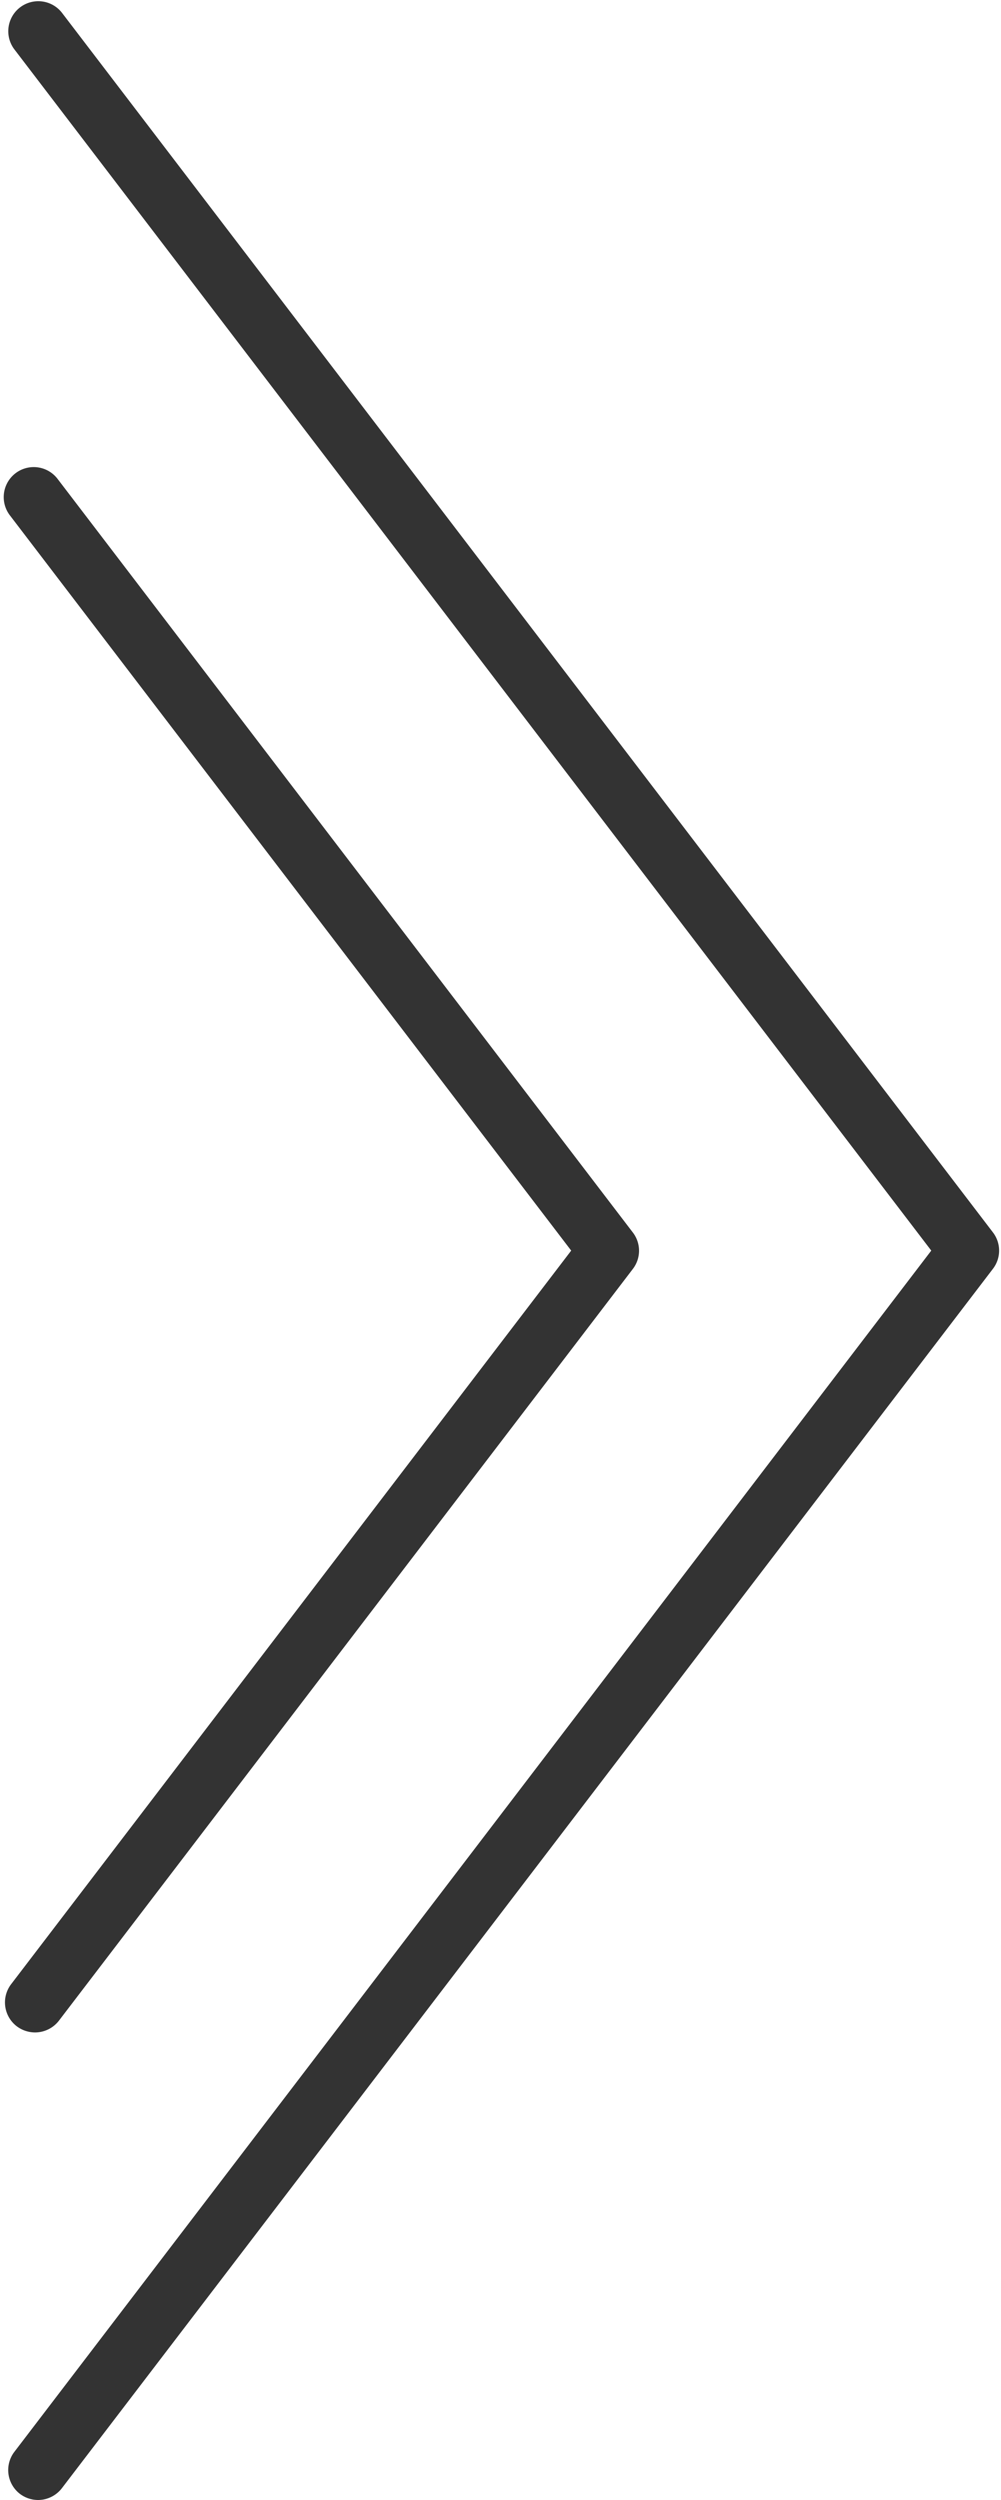
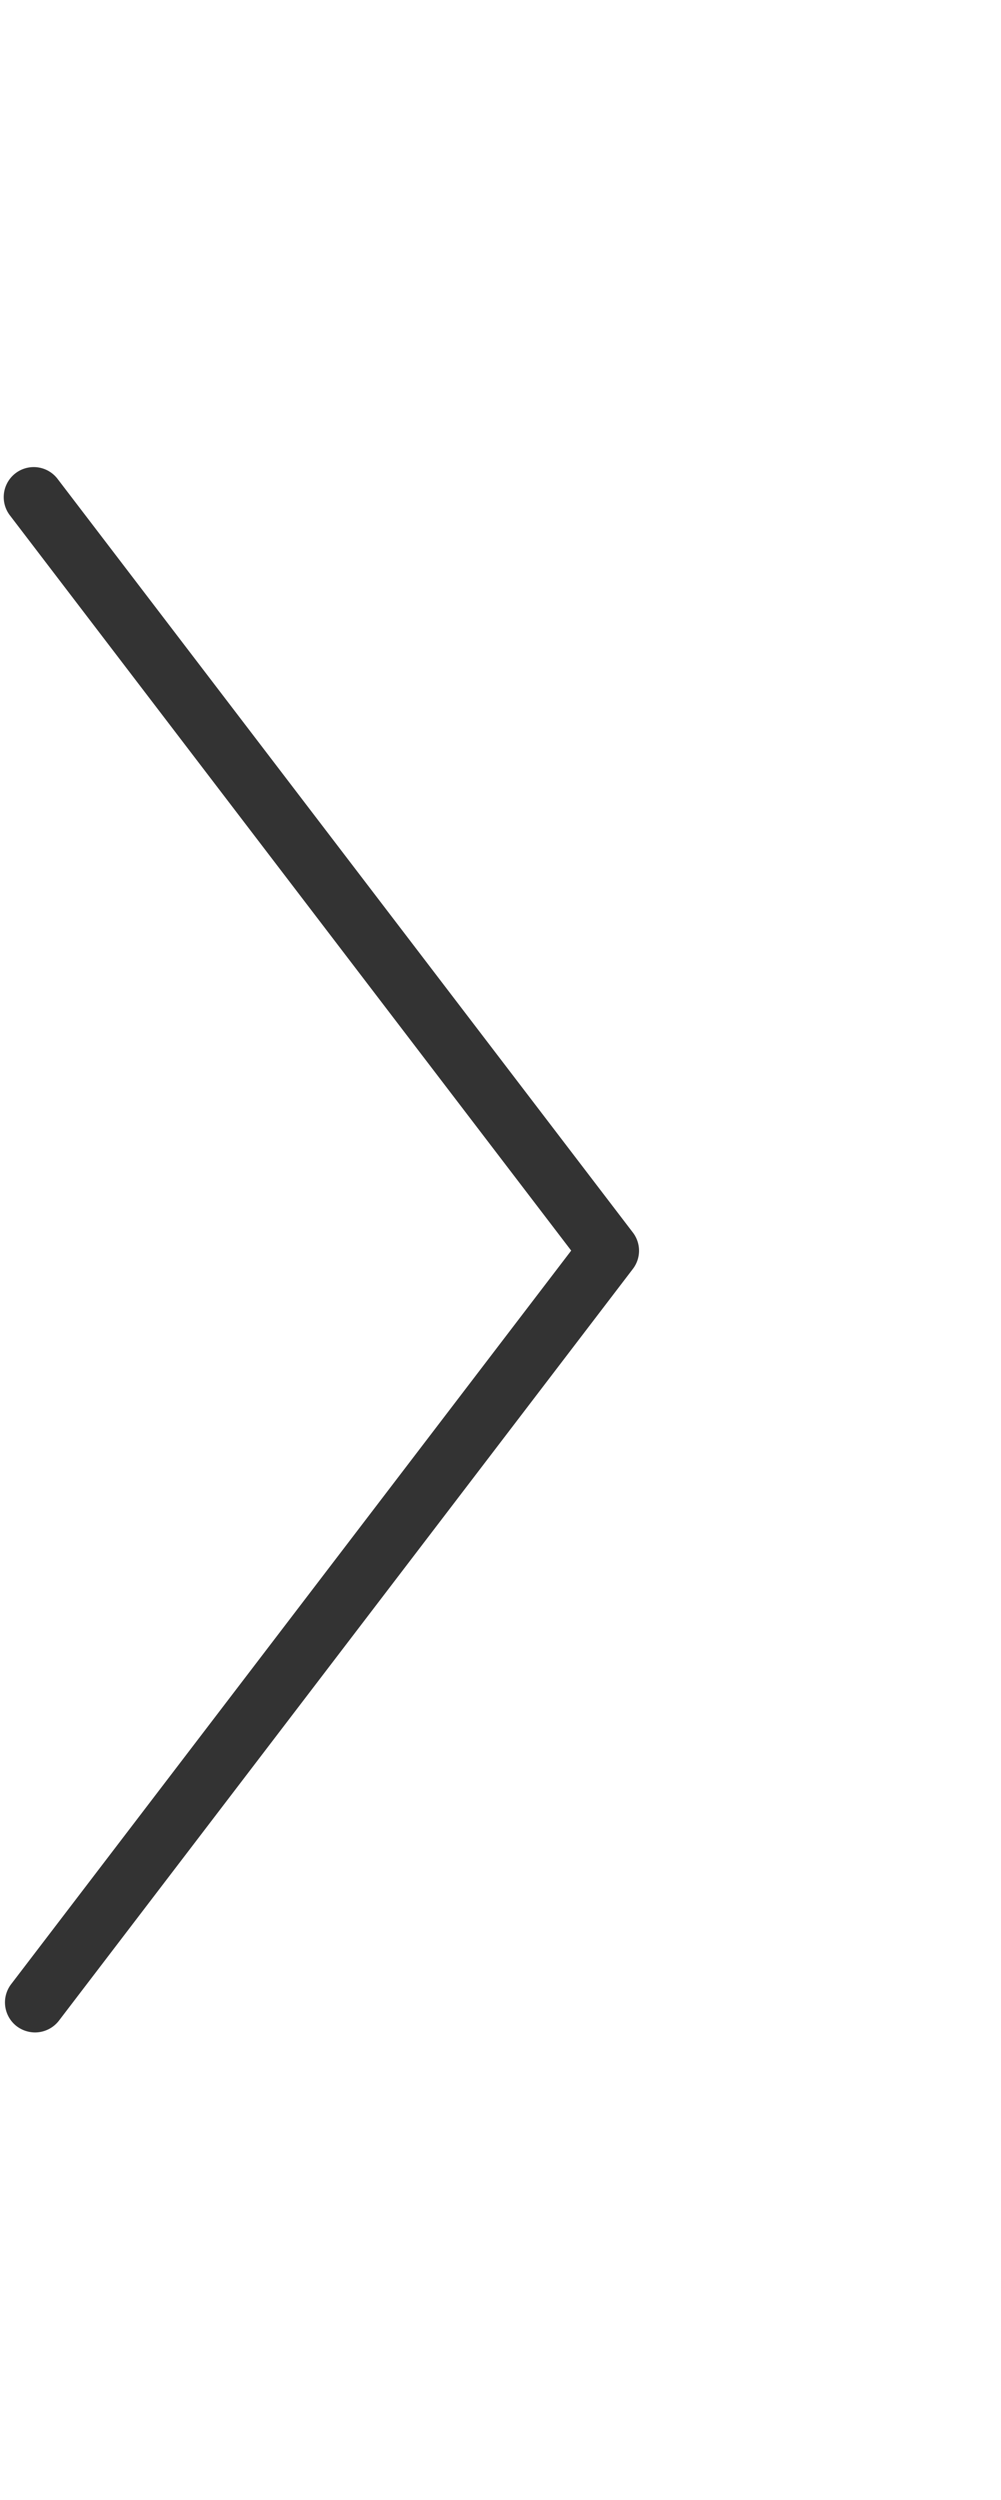
<svg xmlns="http://www.w3.org/2000/svg" fill="#333333" height="208.1" preserveAspectRatio="xMidYMid meet" version="1" viewBox="-0.3 -0.1 83.4 208.1" width="83.4" zoomAndPan="magnify">
  <g data-name="Layer 2">
    <g data-name="Layer 1" id="change1_1">
-       <path d="M2.88,208a2.53,2.53,0,0,1-1.52-.51A2.5,2.5,0,0,1,.89,204l76.4-100L.89,4a2.5,2.5,0,1,1,4-3l77.55,101.5a2.49,2.49,0,0,1,0,3L4.87,207A2.52,2.52,0,0,1,2.88,208Z" />
      <path d="M2.62,169.08a2.55,2.55,0,0,1-1.52-.51,2.5,2.5,0,0,1-.47-3.51L47.29,104,.51,42.78a2.5,2.5,0,0,1,4-3l47.93,62.73a2.49,2.49,0,0,1,0,3L4.61,168.1A2.52,2.52,0,0,1,2.62,169.08Z" />
    </g>
  </g>
</svg>